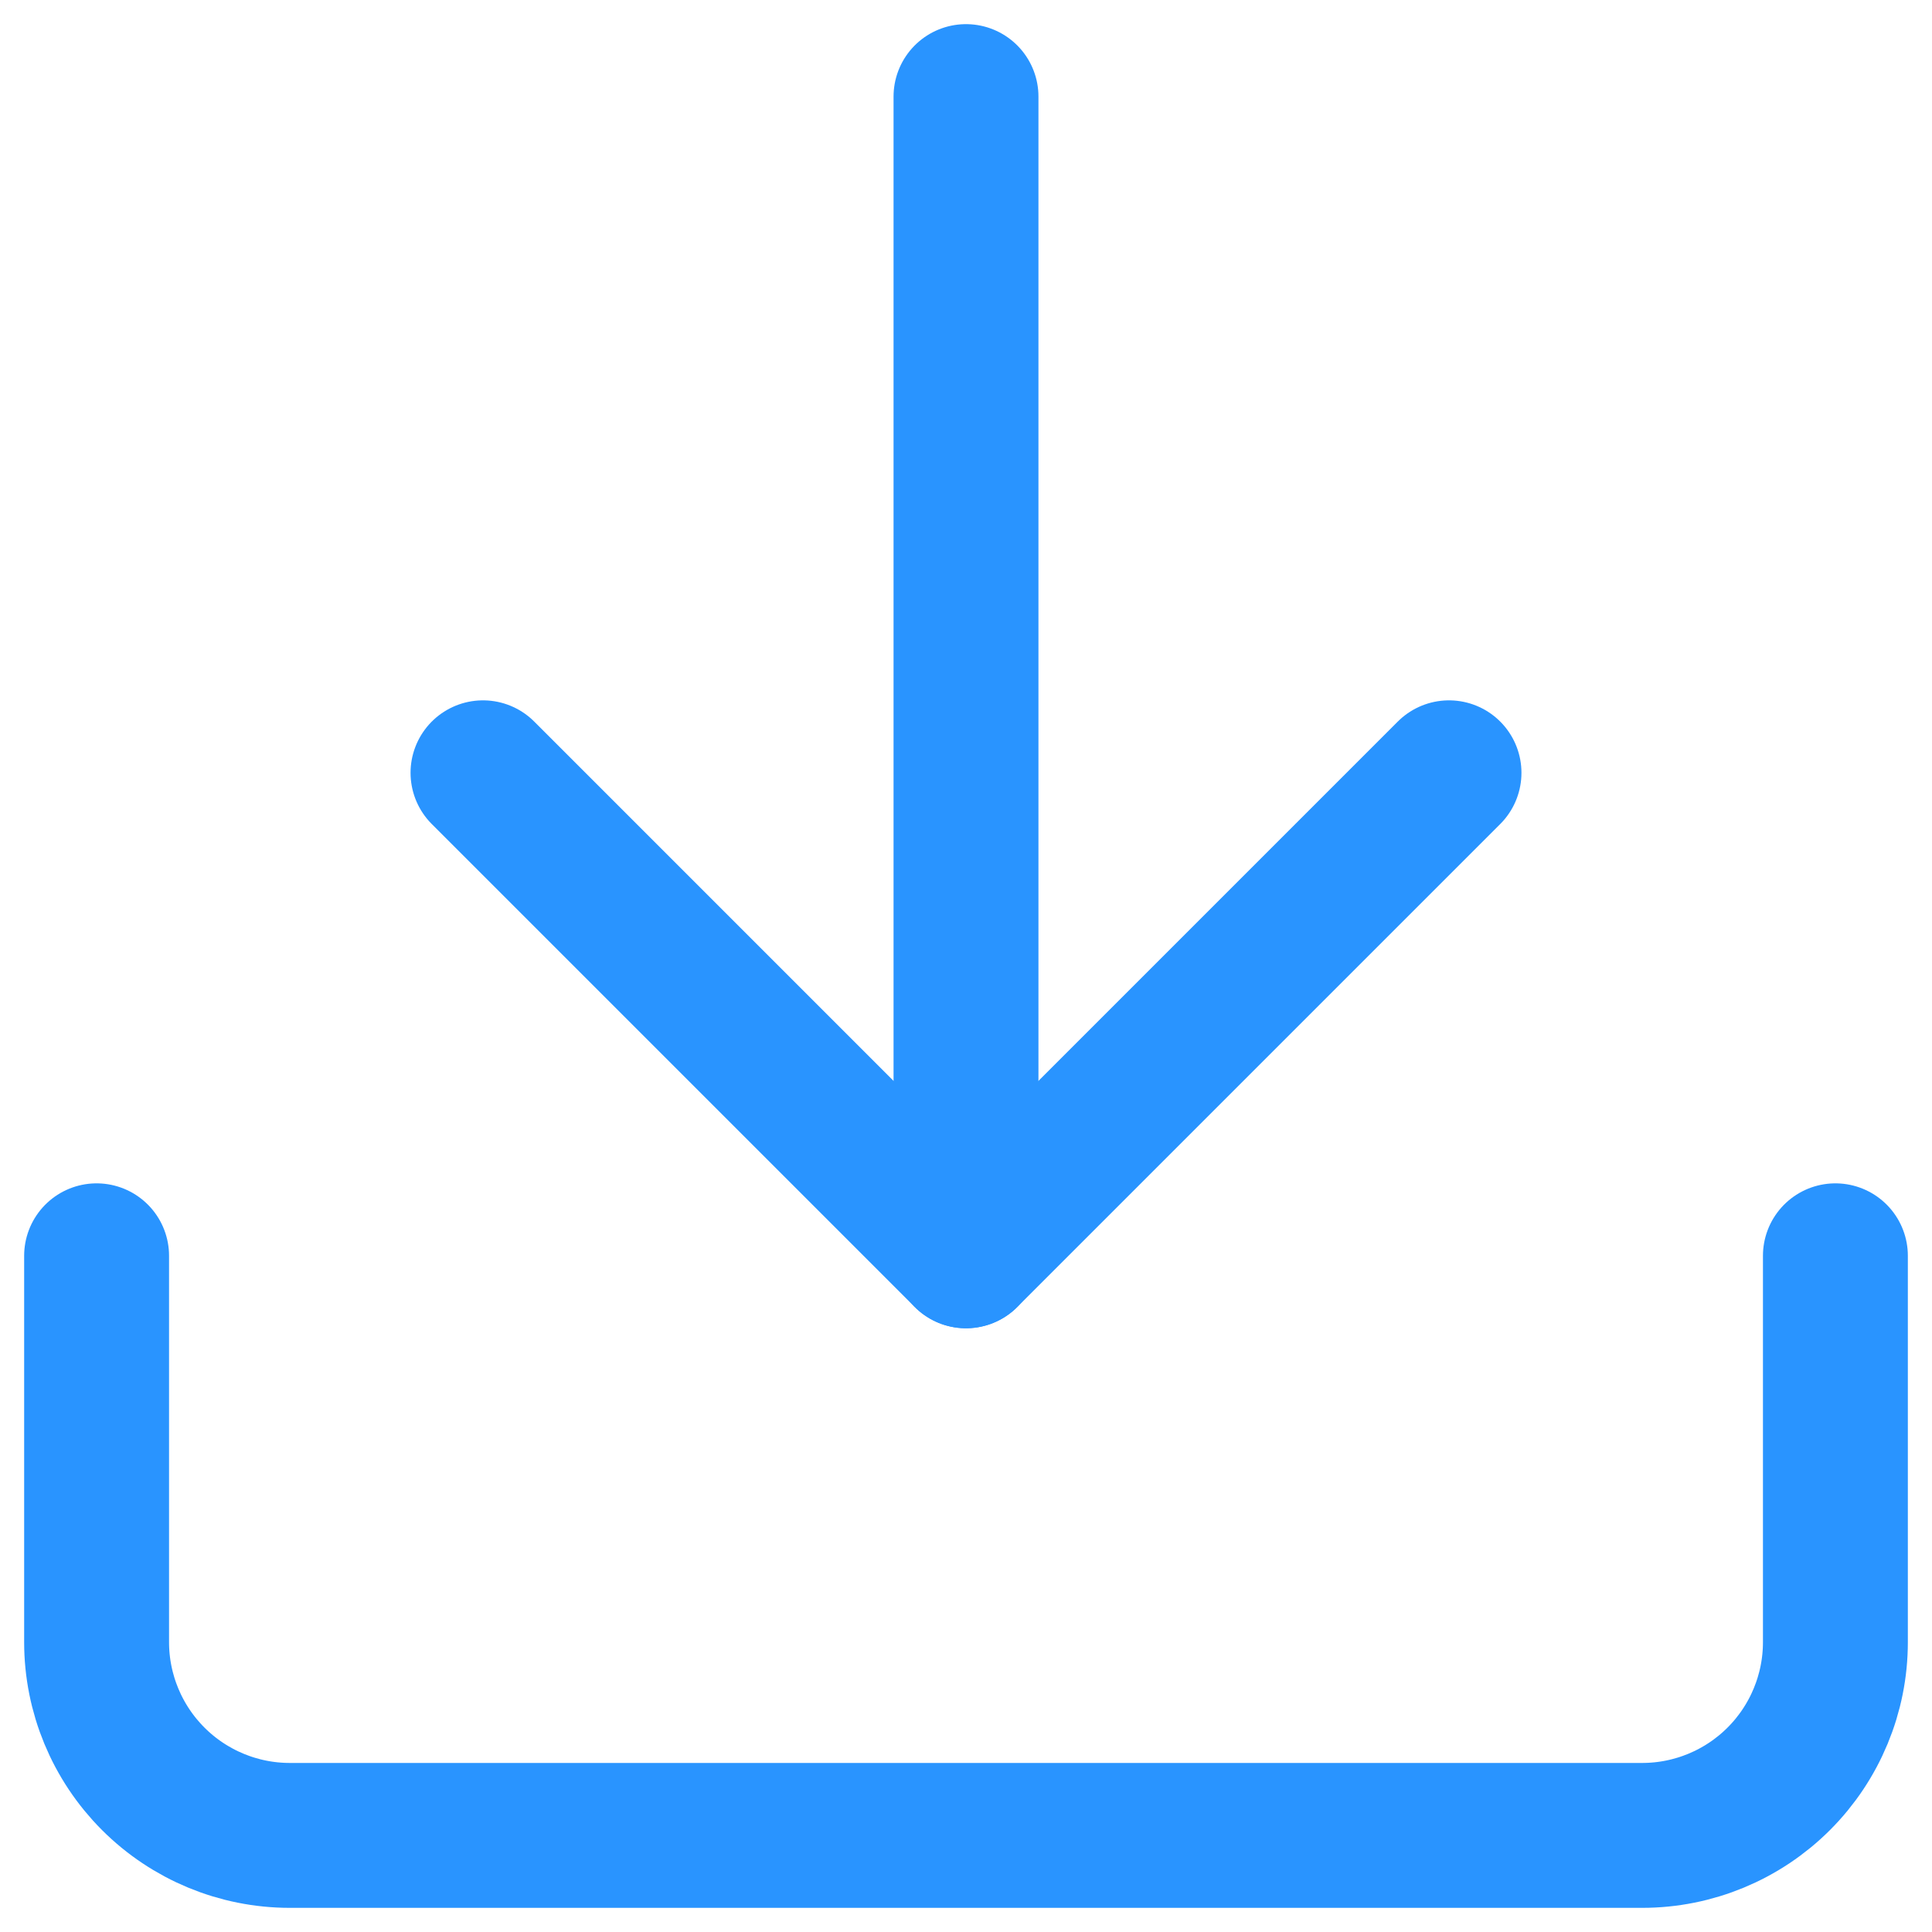
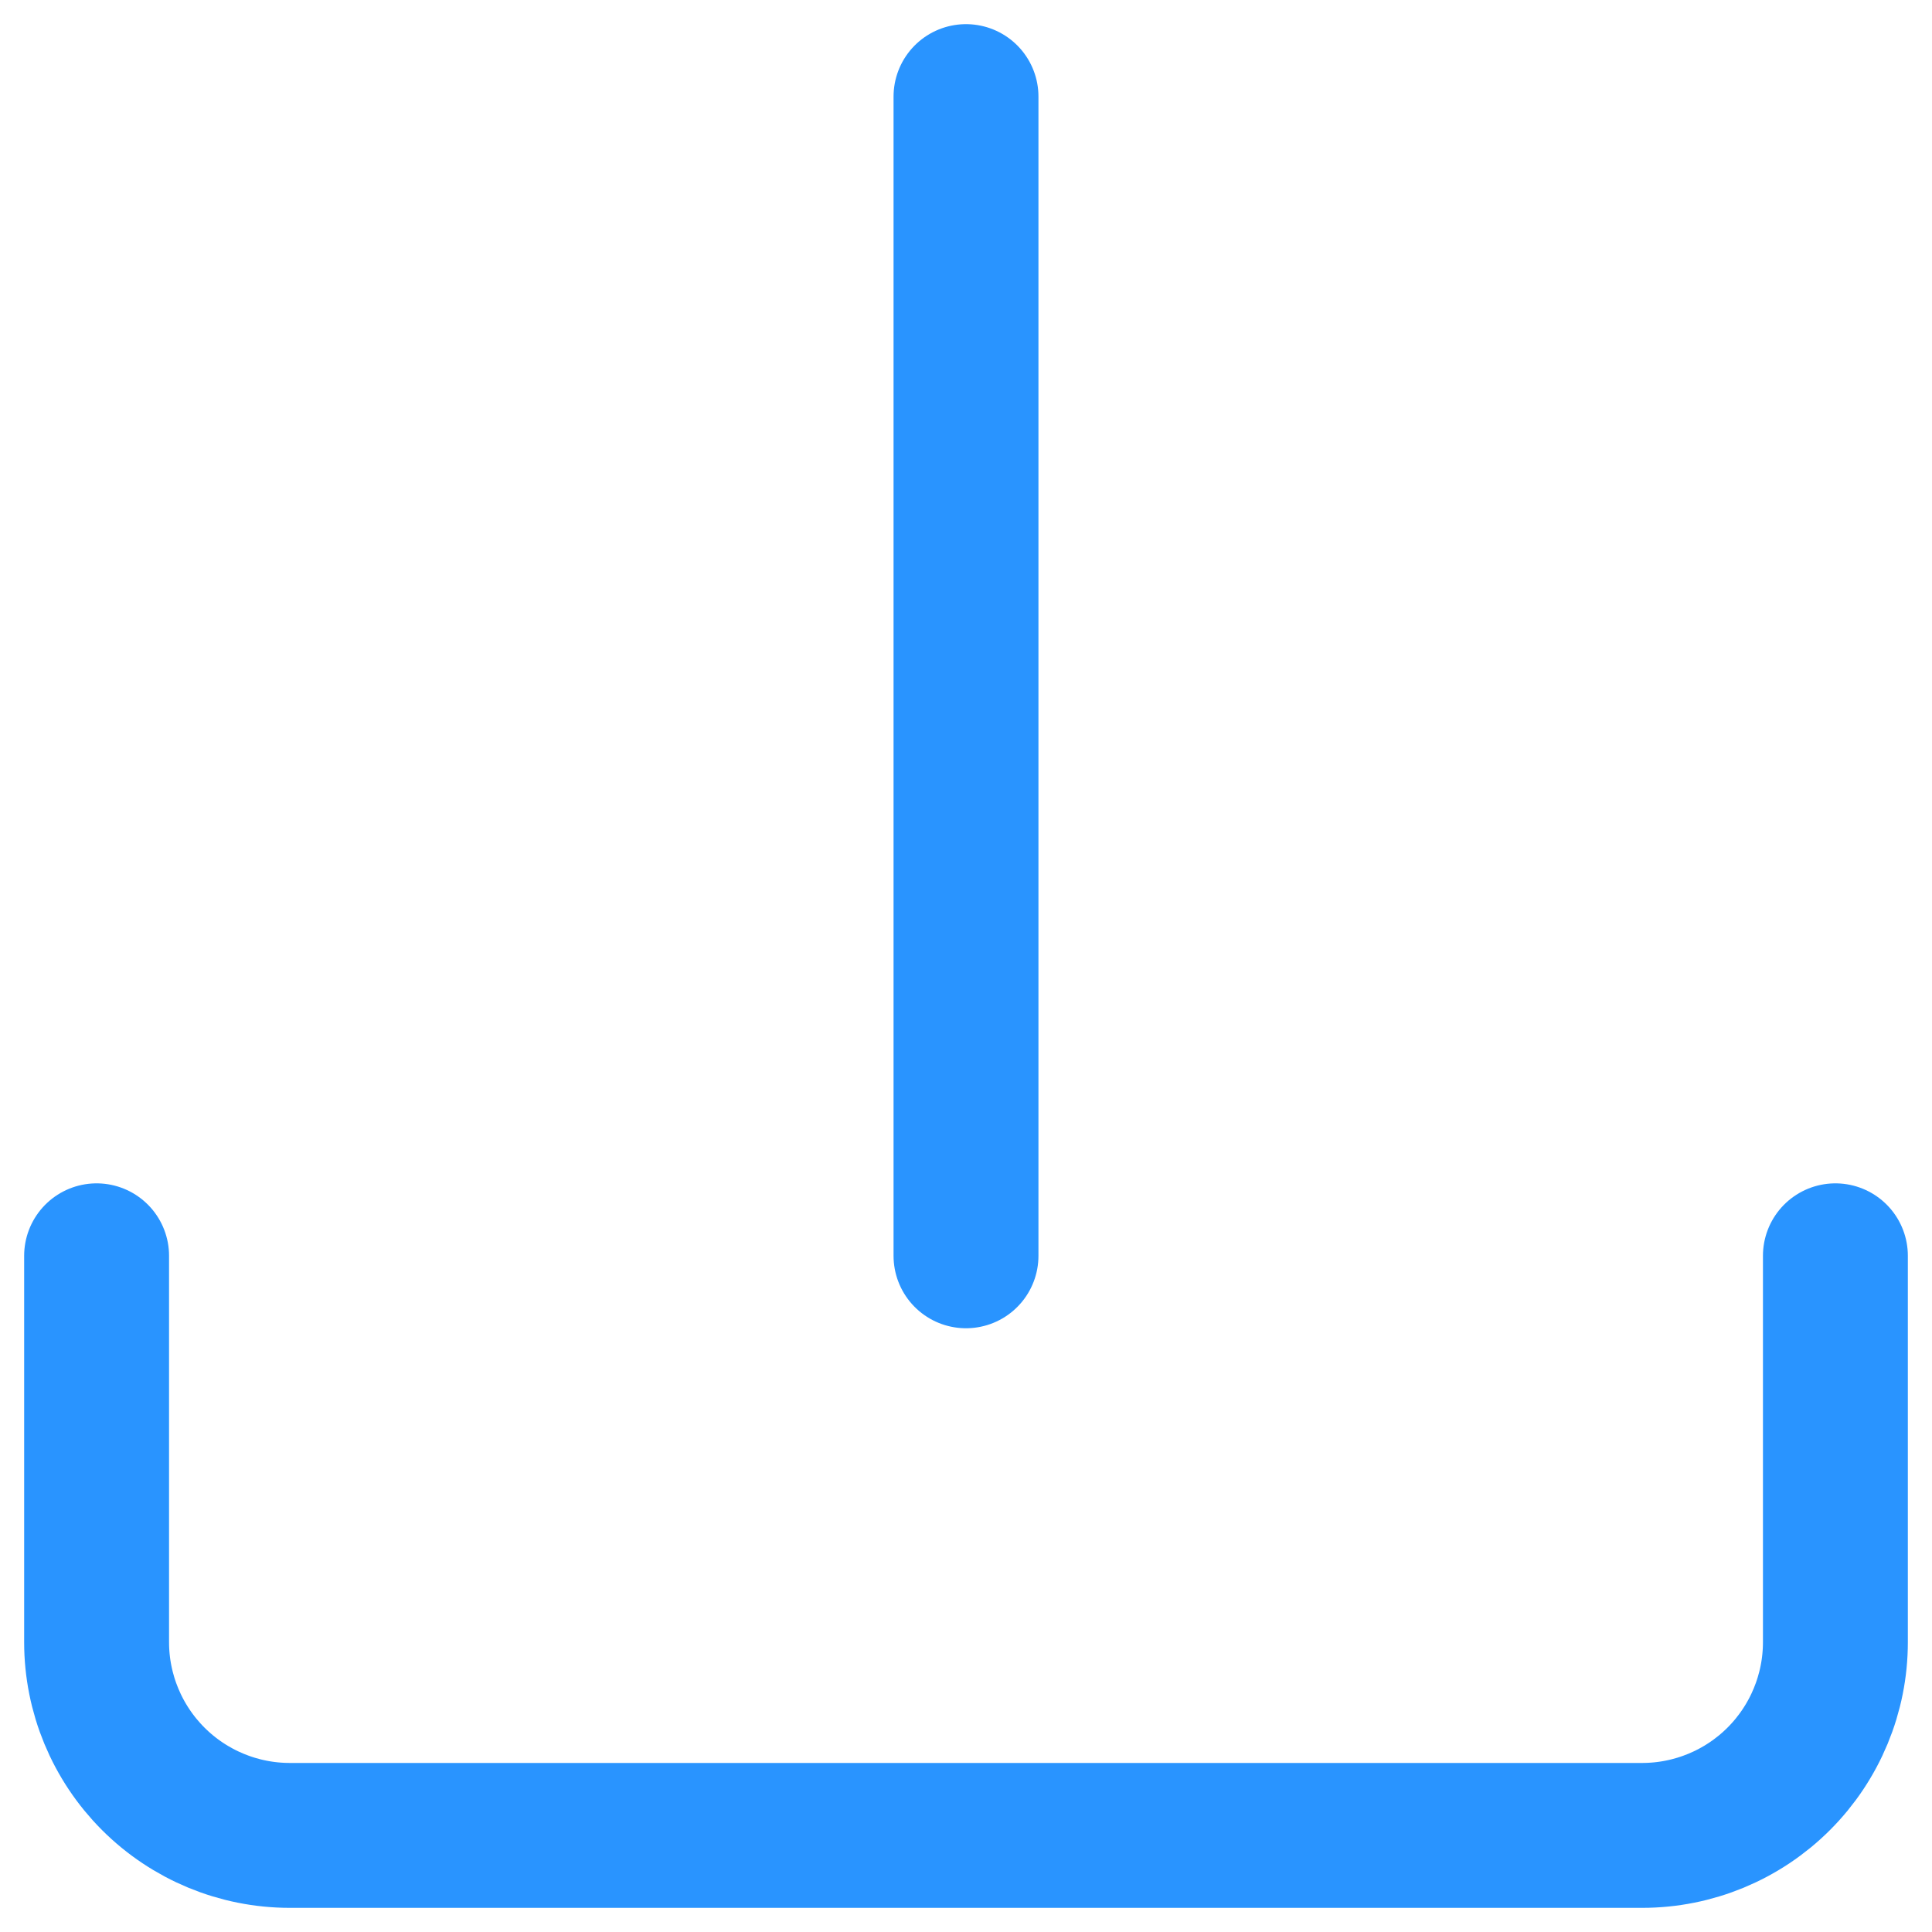
<svg xmlns="http://www.w3.org/2000/svg" width="20" height="20" viewBox="0 0 20 20" fill="none">
  <path d="M19 13V17C19 17.53 18.789 18.039 18.414 18.414C18.039 18.789 17.53 19 17 19H3C2.47 19 1.961 18.789 1.586 18.414C1.211 18.039 1 17.53 1 17V13" stroke="#2994FF" stroke-width="1.5" stroke-linecap="round" stroke-linejoin="round" />
-   <path d="M5 8L10 13L15 8" stroke="#2994FF" stroke-width="1.5" stroke-linecap="round" stroke-linejoin="round" />
  <path d="M10 13V1" stroke="#2994FF" stroke-width="1.5" stroke-linecap="round" stroke-linejoin="round" />
</svg>